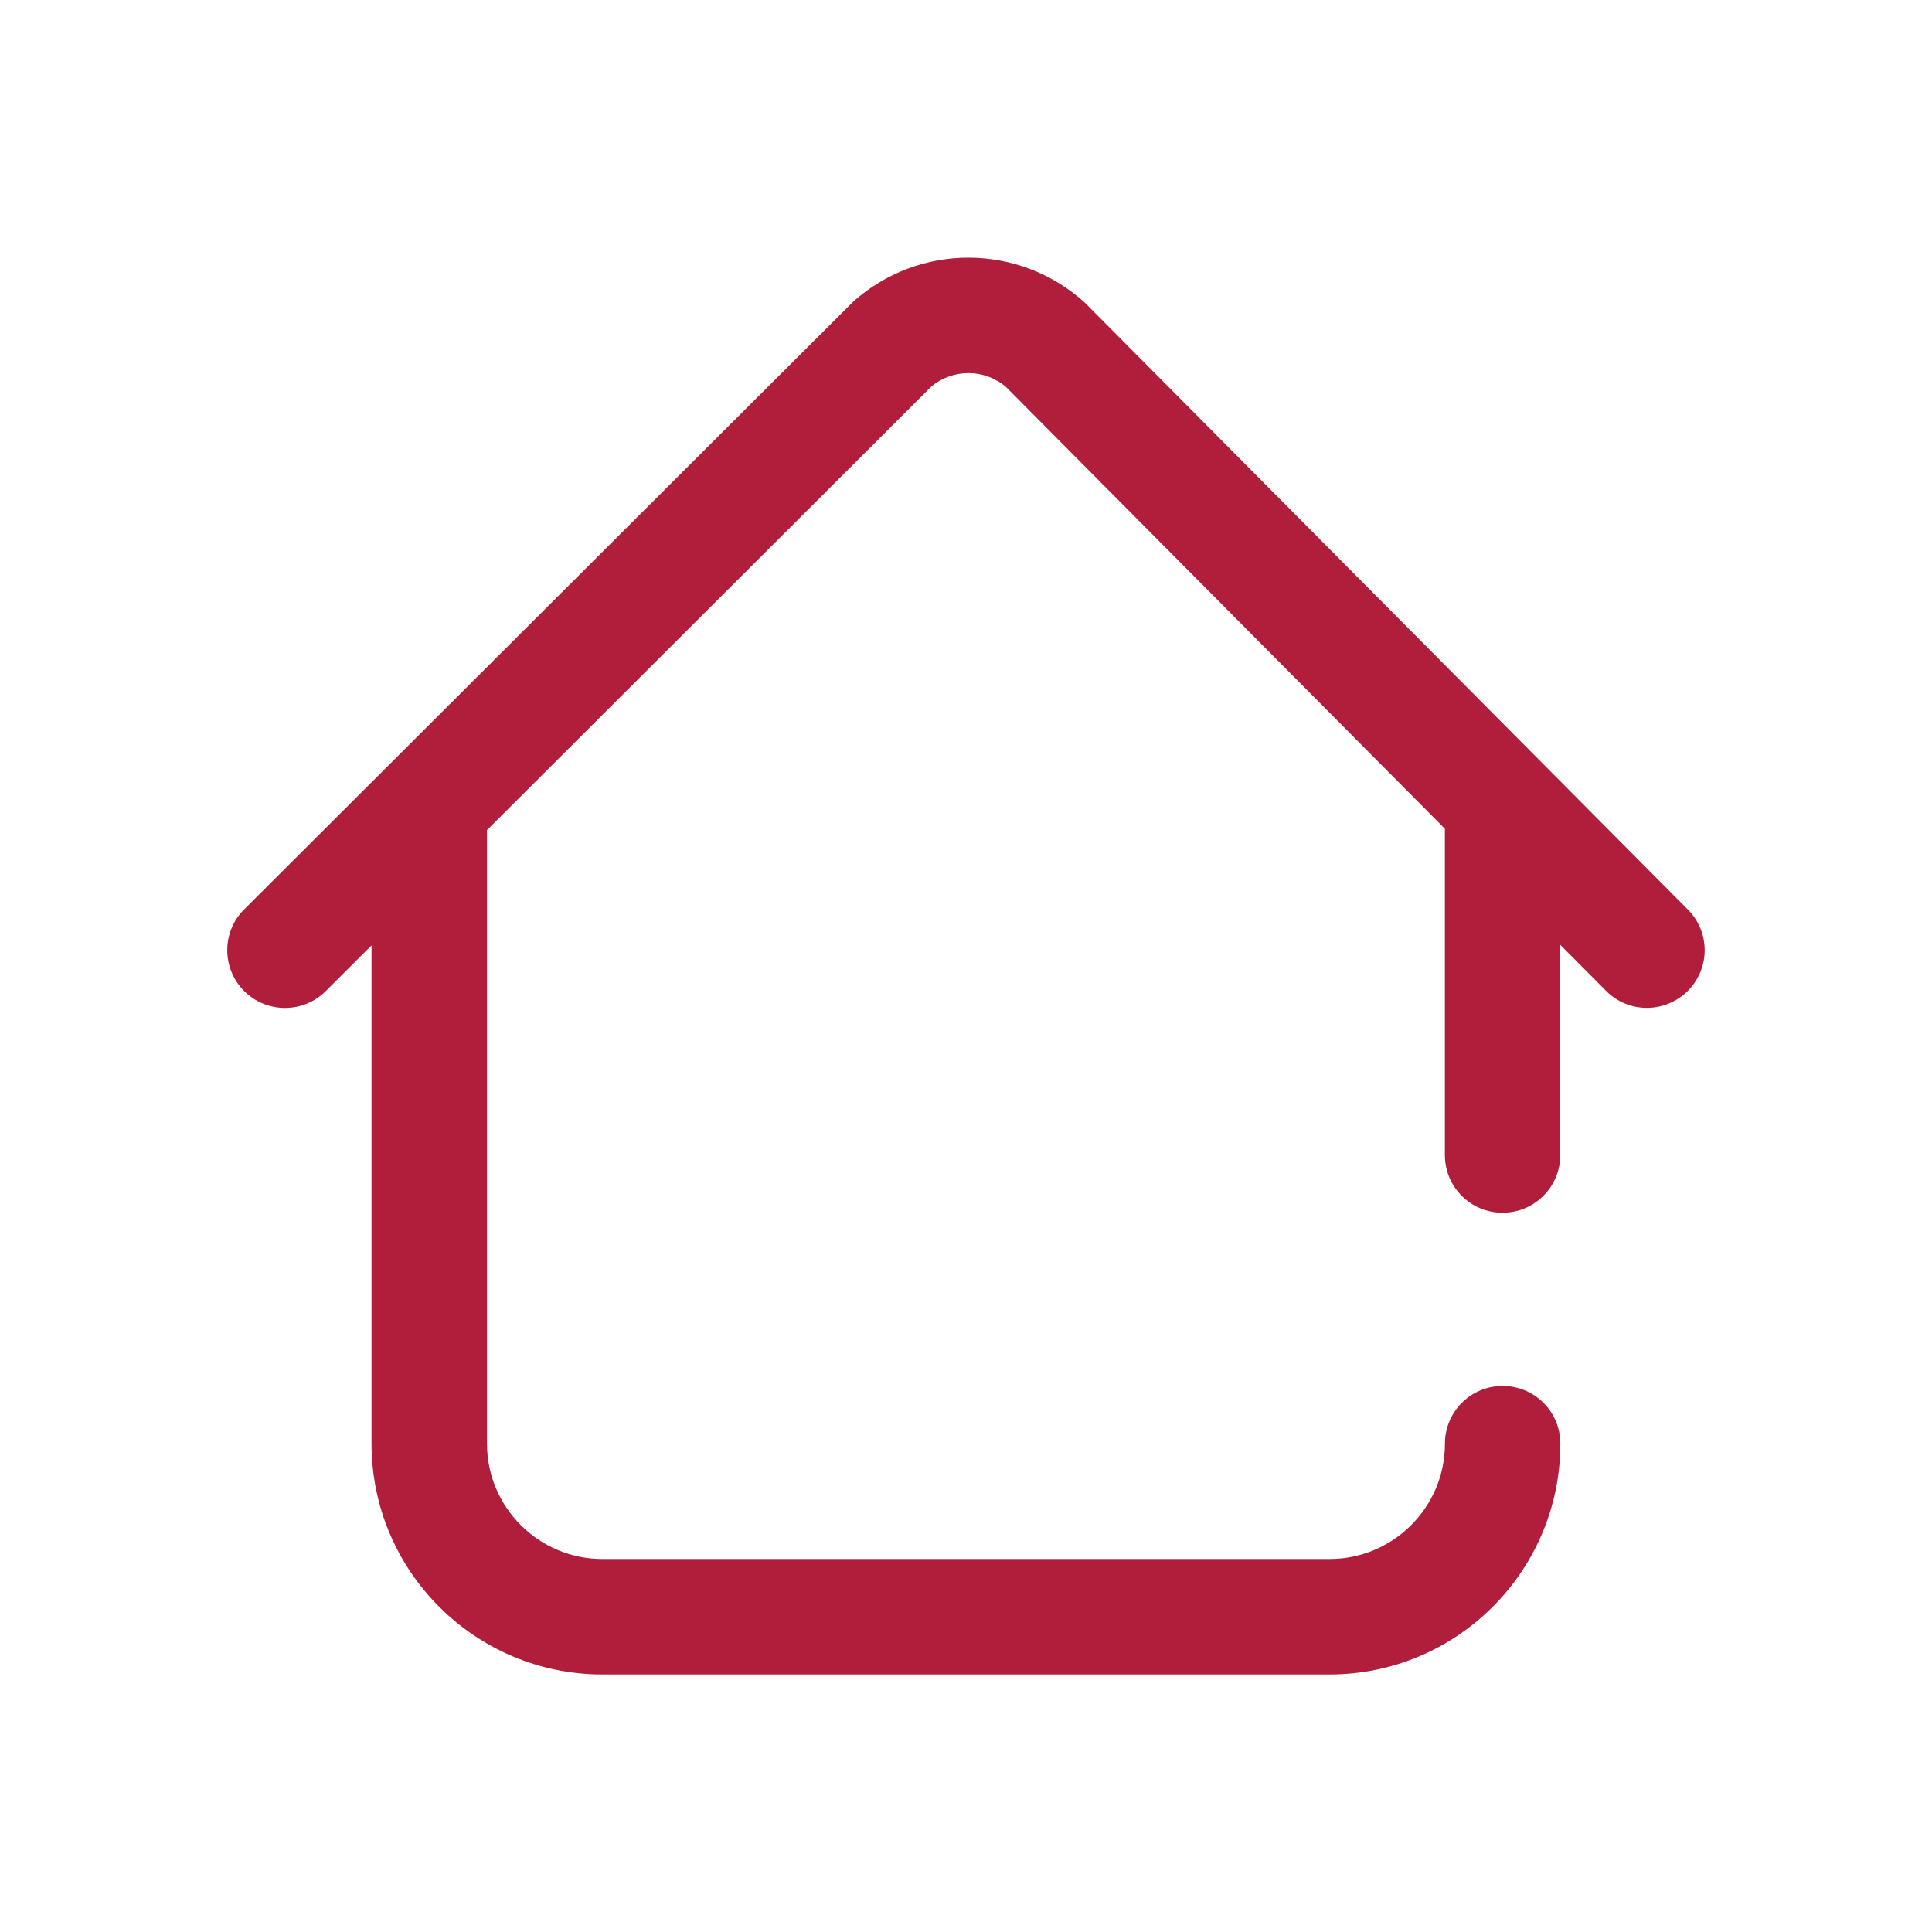
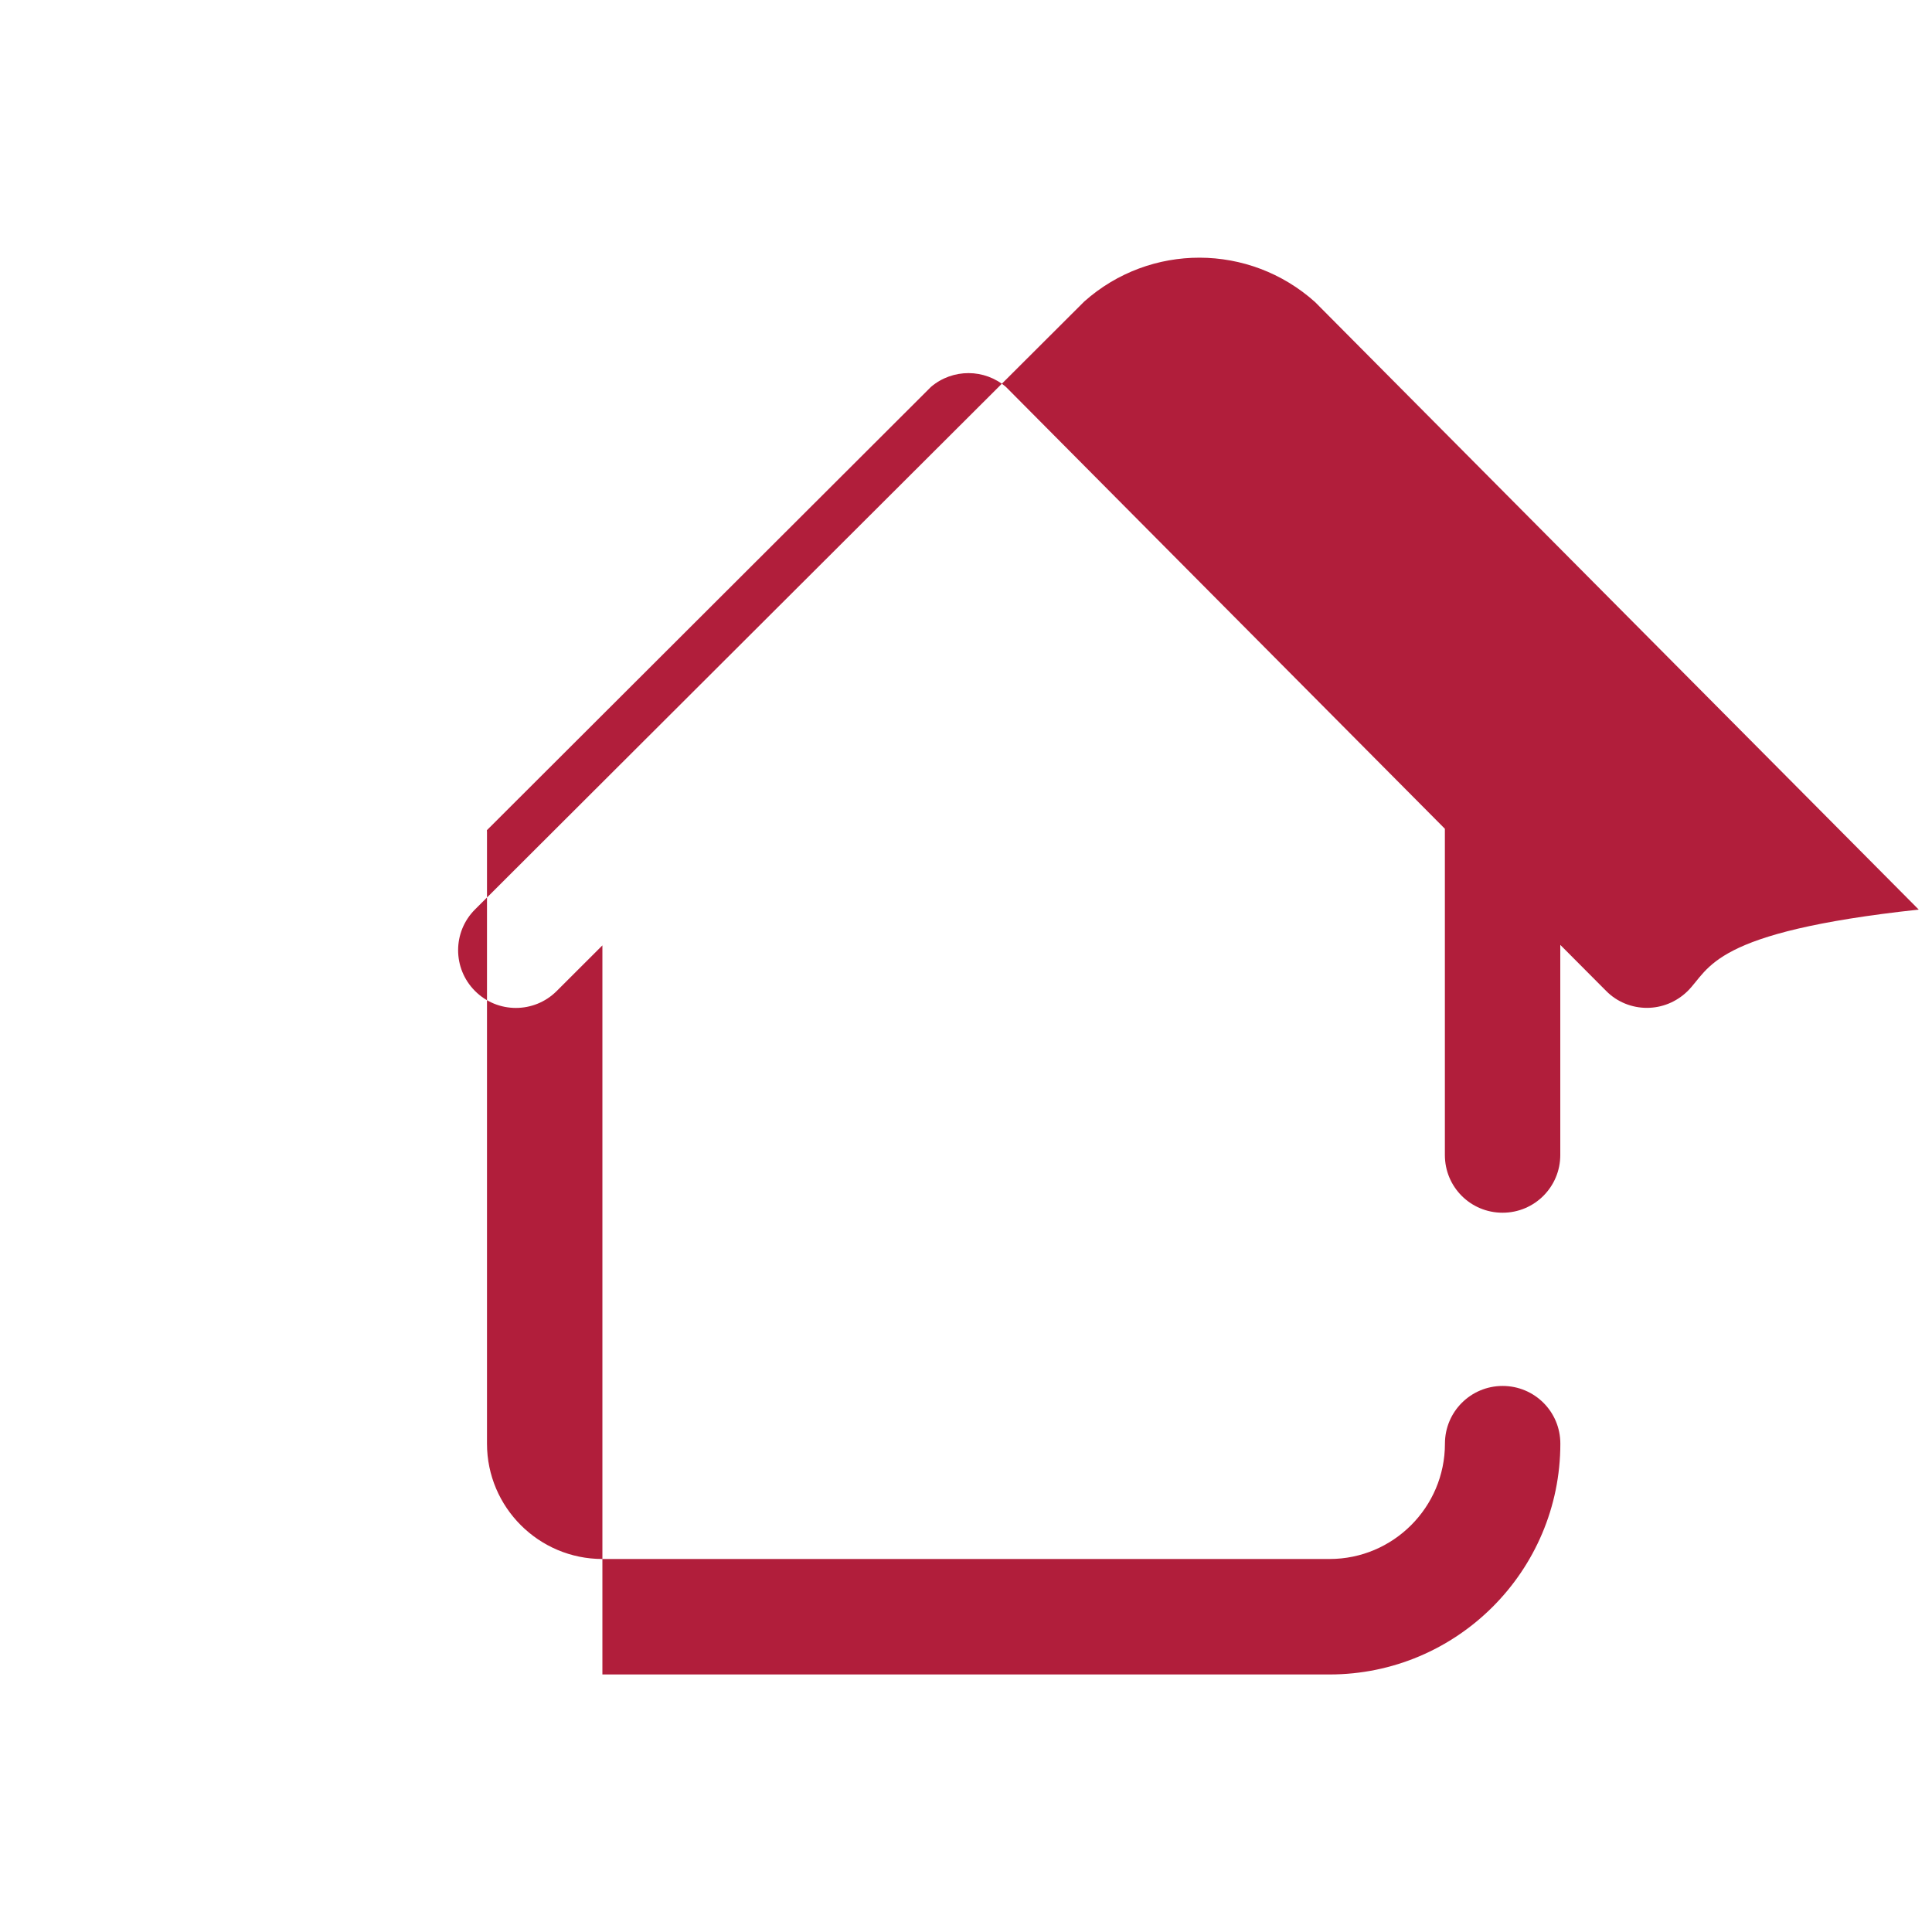
<svg xmlns="http://www.w3.org/2000/svg" version="1.1" id="Layer_1" x="0px" y="0px" width="30px" height="30px" viewBox="0 0 30 30" enable-background="new 0 0 30 30" xml:space="preserve">
-   <path fill="#B11E3B" d="M26.205,15.39c-0.176,0.172-0.403,0.26-0.632,0.26c-0.23,0-0.462-0.088-0.636-0.266l-0.709-0.712v3.263  c0,0.494-0.399,0.896-0.896,0.896s-0.896-0.399-0.896-0.896v-5.066l-6.815-6.86c-0.334-0.286-0.827-0.287-1.163-0.003l-6.898,6.886  c0.001,0.009,0.002,0.018,0.002,0.026v9.499c0,0.988,0.804,1.791,1.792,1.791h11.292c0.987,0,1.791-0.803,1.791-1.791  c0-0.496,0.401-0.896,0.896-0.896s0.896,0.399,0.896,0.896c0,1.978-1.607,3.584-3.584,3.584H9.354c-1.977,0-3.585-1.606-3.585-3.584  V14.68l-0.711,0.71c-0.35,0.349-0.918,0.348-1.267-0.002c-0.35-0.35-0.35-0.918,0.001-1.267c0,0,9.446-9.428,9.459-9.439  c1.023-0.911,2.563-0.907,3.584,0.008c0.013,0.012,9.374,9.434,9.374,9.434C26.559,14.474,26.557,15.041,26.205,15.39L26.205,15.39z  " />
+   <path fill="#B11E3B" d="M26.205,15.39c-0.176,0.172-0.403,0.26-0.632,0.26c-0.23,0-0.462-0.088-0.636-0.266l-0.709-0.712v3.263  c0,0.494-0.399,0.896-0.896,0.896s-0.896-0.399-0.896-0.896v-5.066l-6.815-6.86c-0.334-0.286-0.827-0.287-1.163-0.003l-6.898,6.886  c0.001,0.009,0.002,0.018,0.002,0.026v9.499c0,0.988,0.804,1.791,1.792,1.791h11.292c0.987,0,1.791-0.803,1.791-1.791  c0-0.496,0.401-0.896,0.896-0.896s0.896,0.399,0.896,0.896c0,1.978-1.607,3.584-3.584,3.584H9.354V14.68l-0.711,0.71c-0.35,0.349-0.918,0.348-1.267-0.002c-0.35-0.35-0.35-0.918,0.001-1.267c0,0,9.446-9.428,9.459-9.439  c1.023-0.911,2.563-0.907,3.584,0.008c0.013,0.012,9.374,9.434,9.374,9.434C26.559,14.474,26.557,15.041,26.205,15.39L26.205,15.39z  " />
</svg>